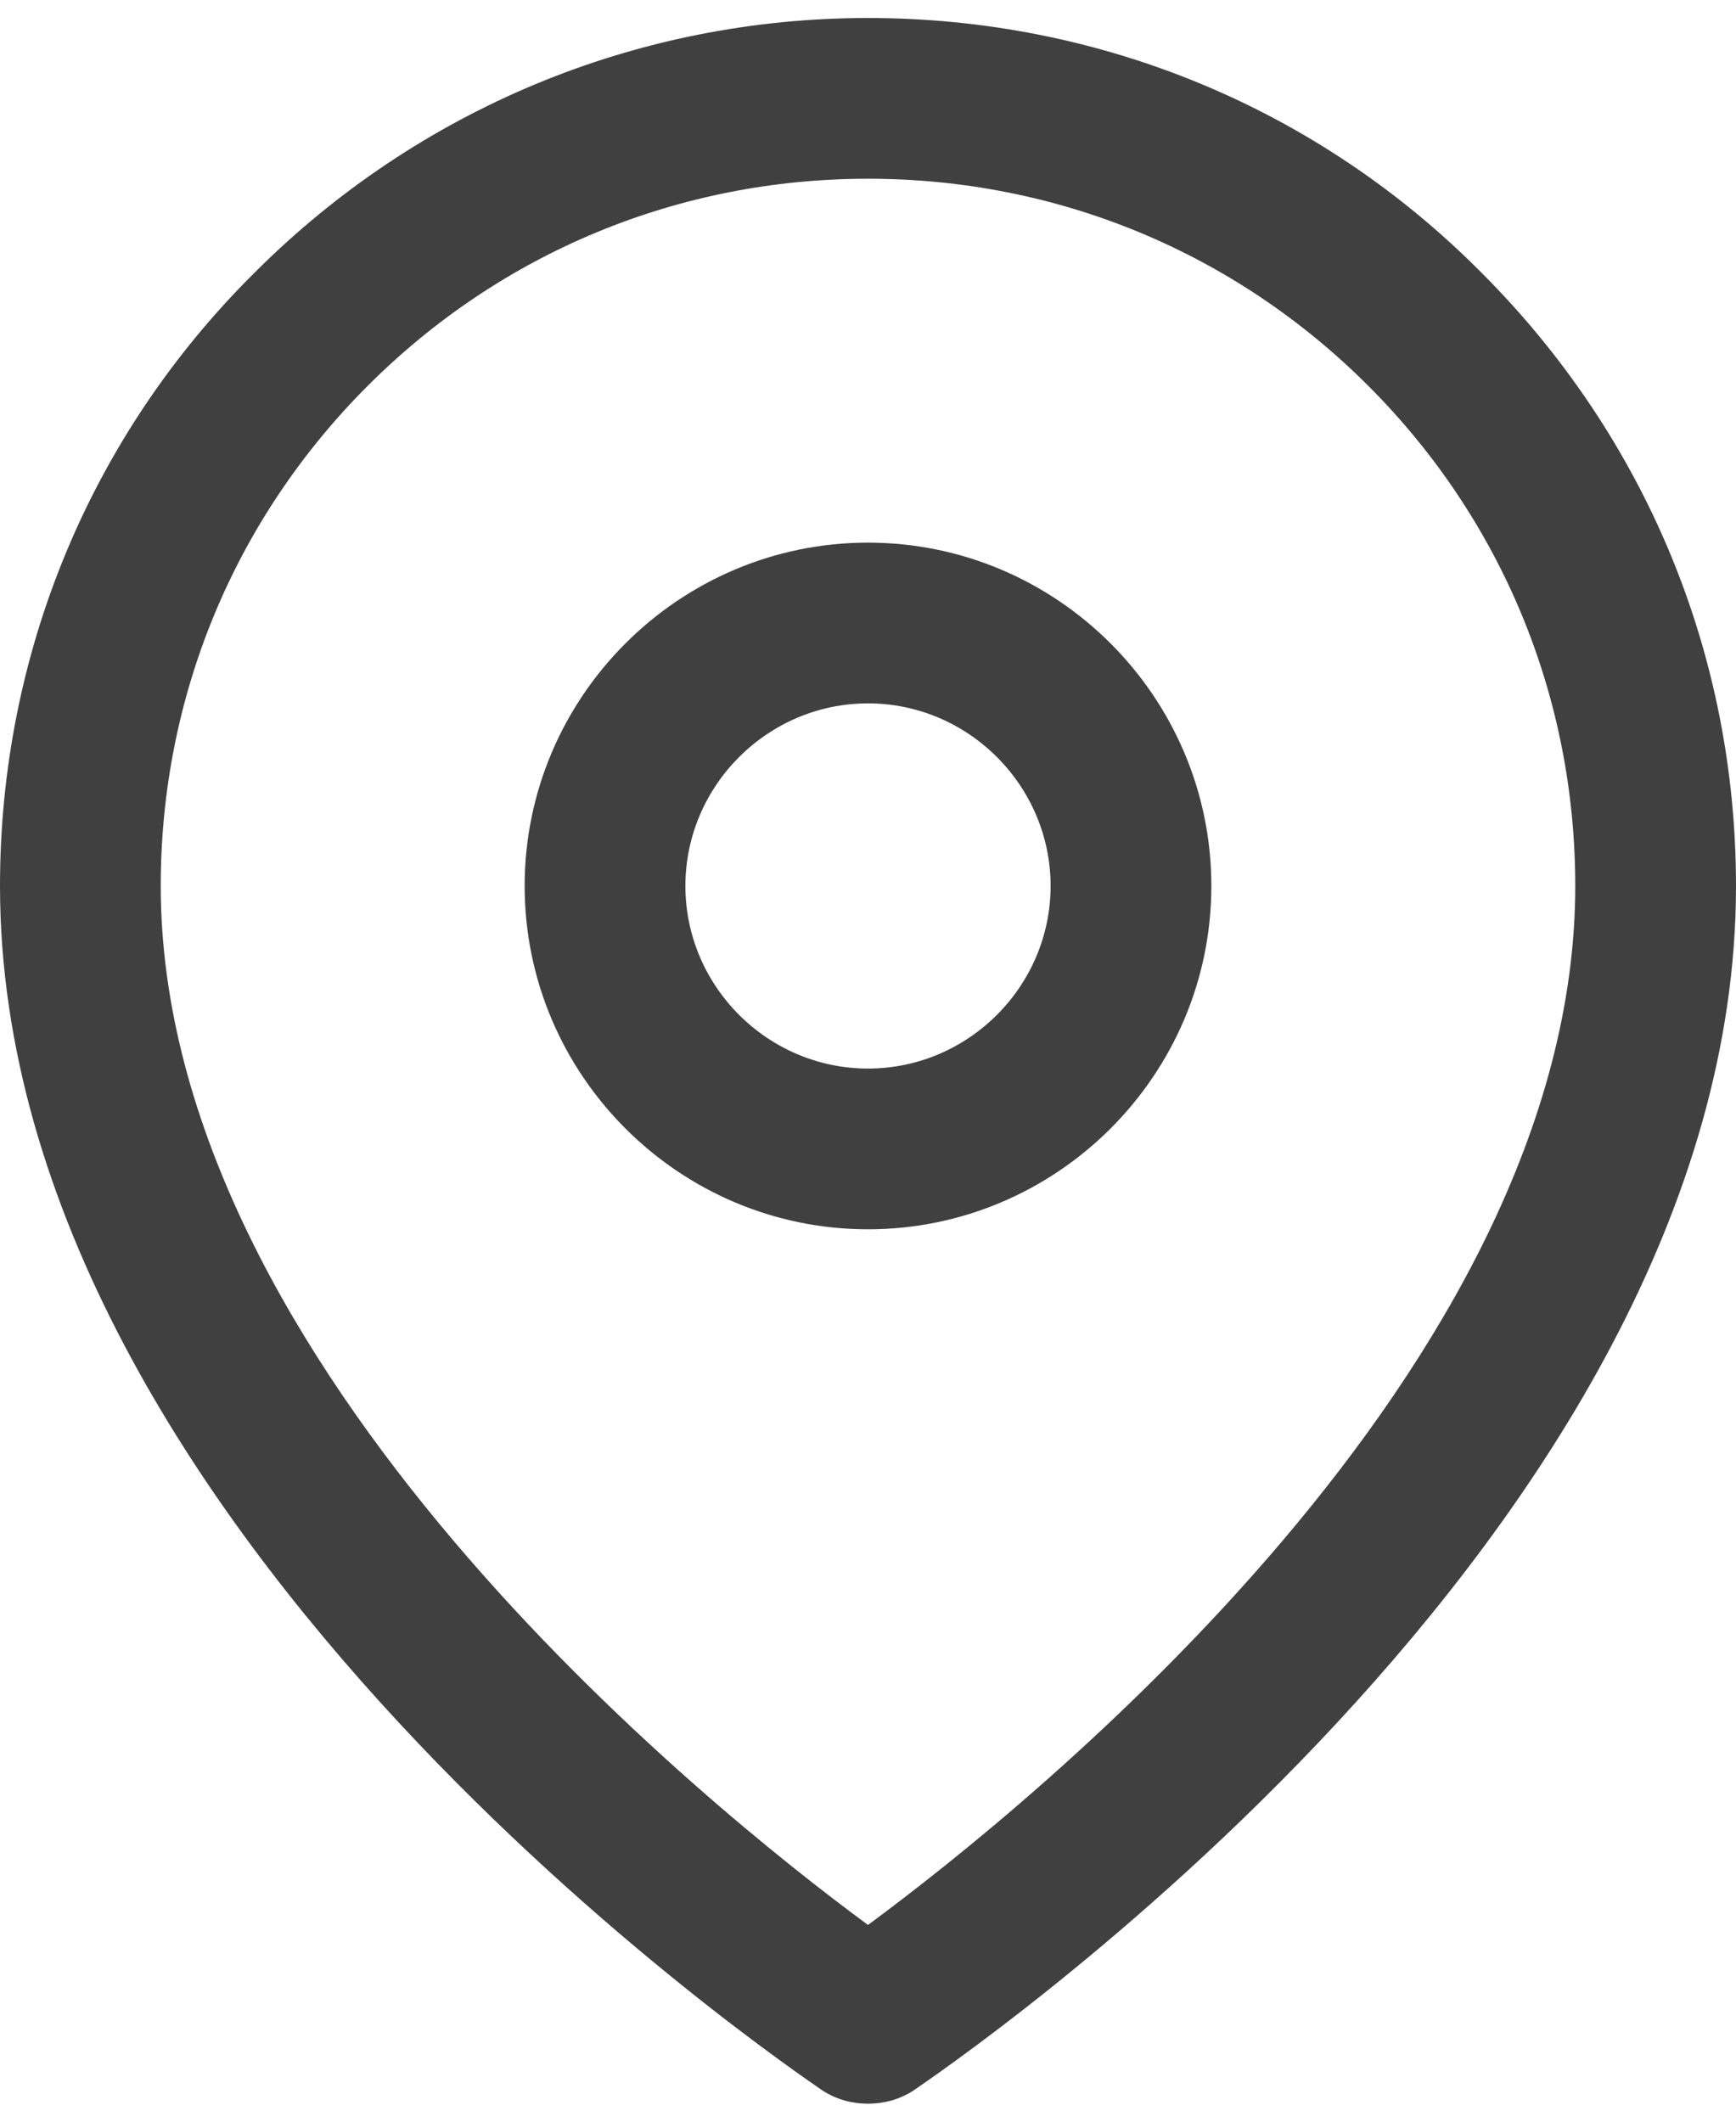
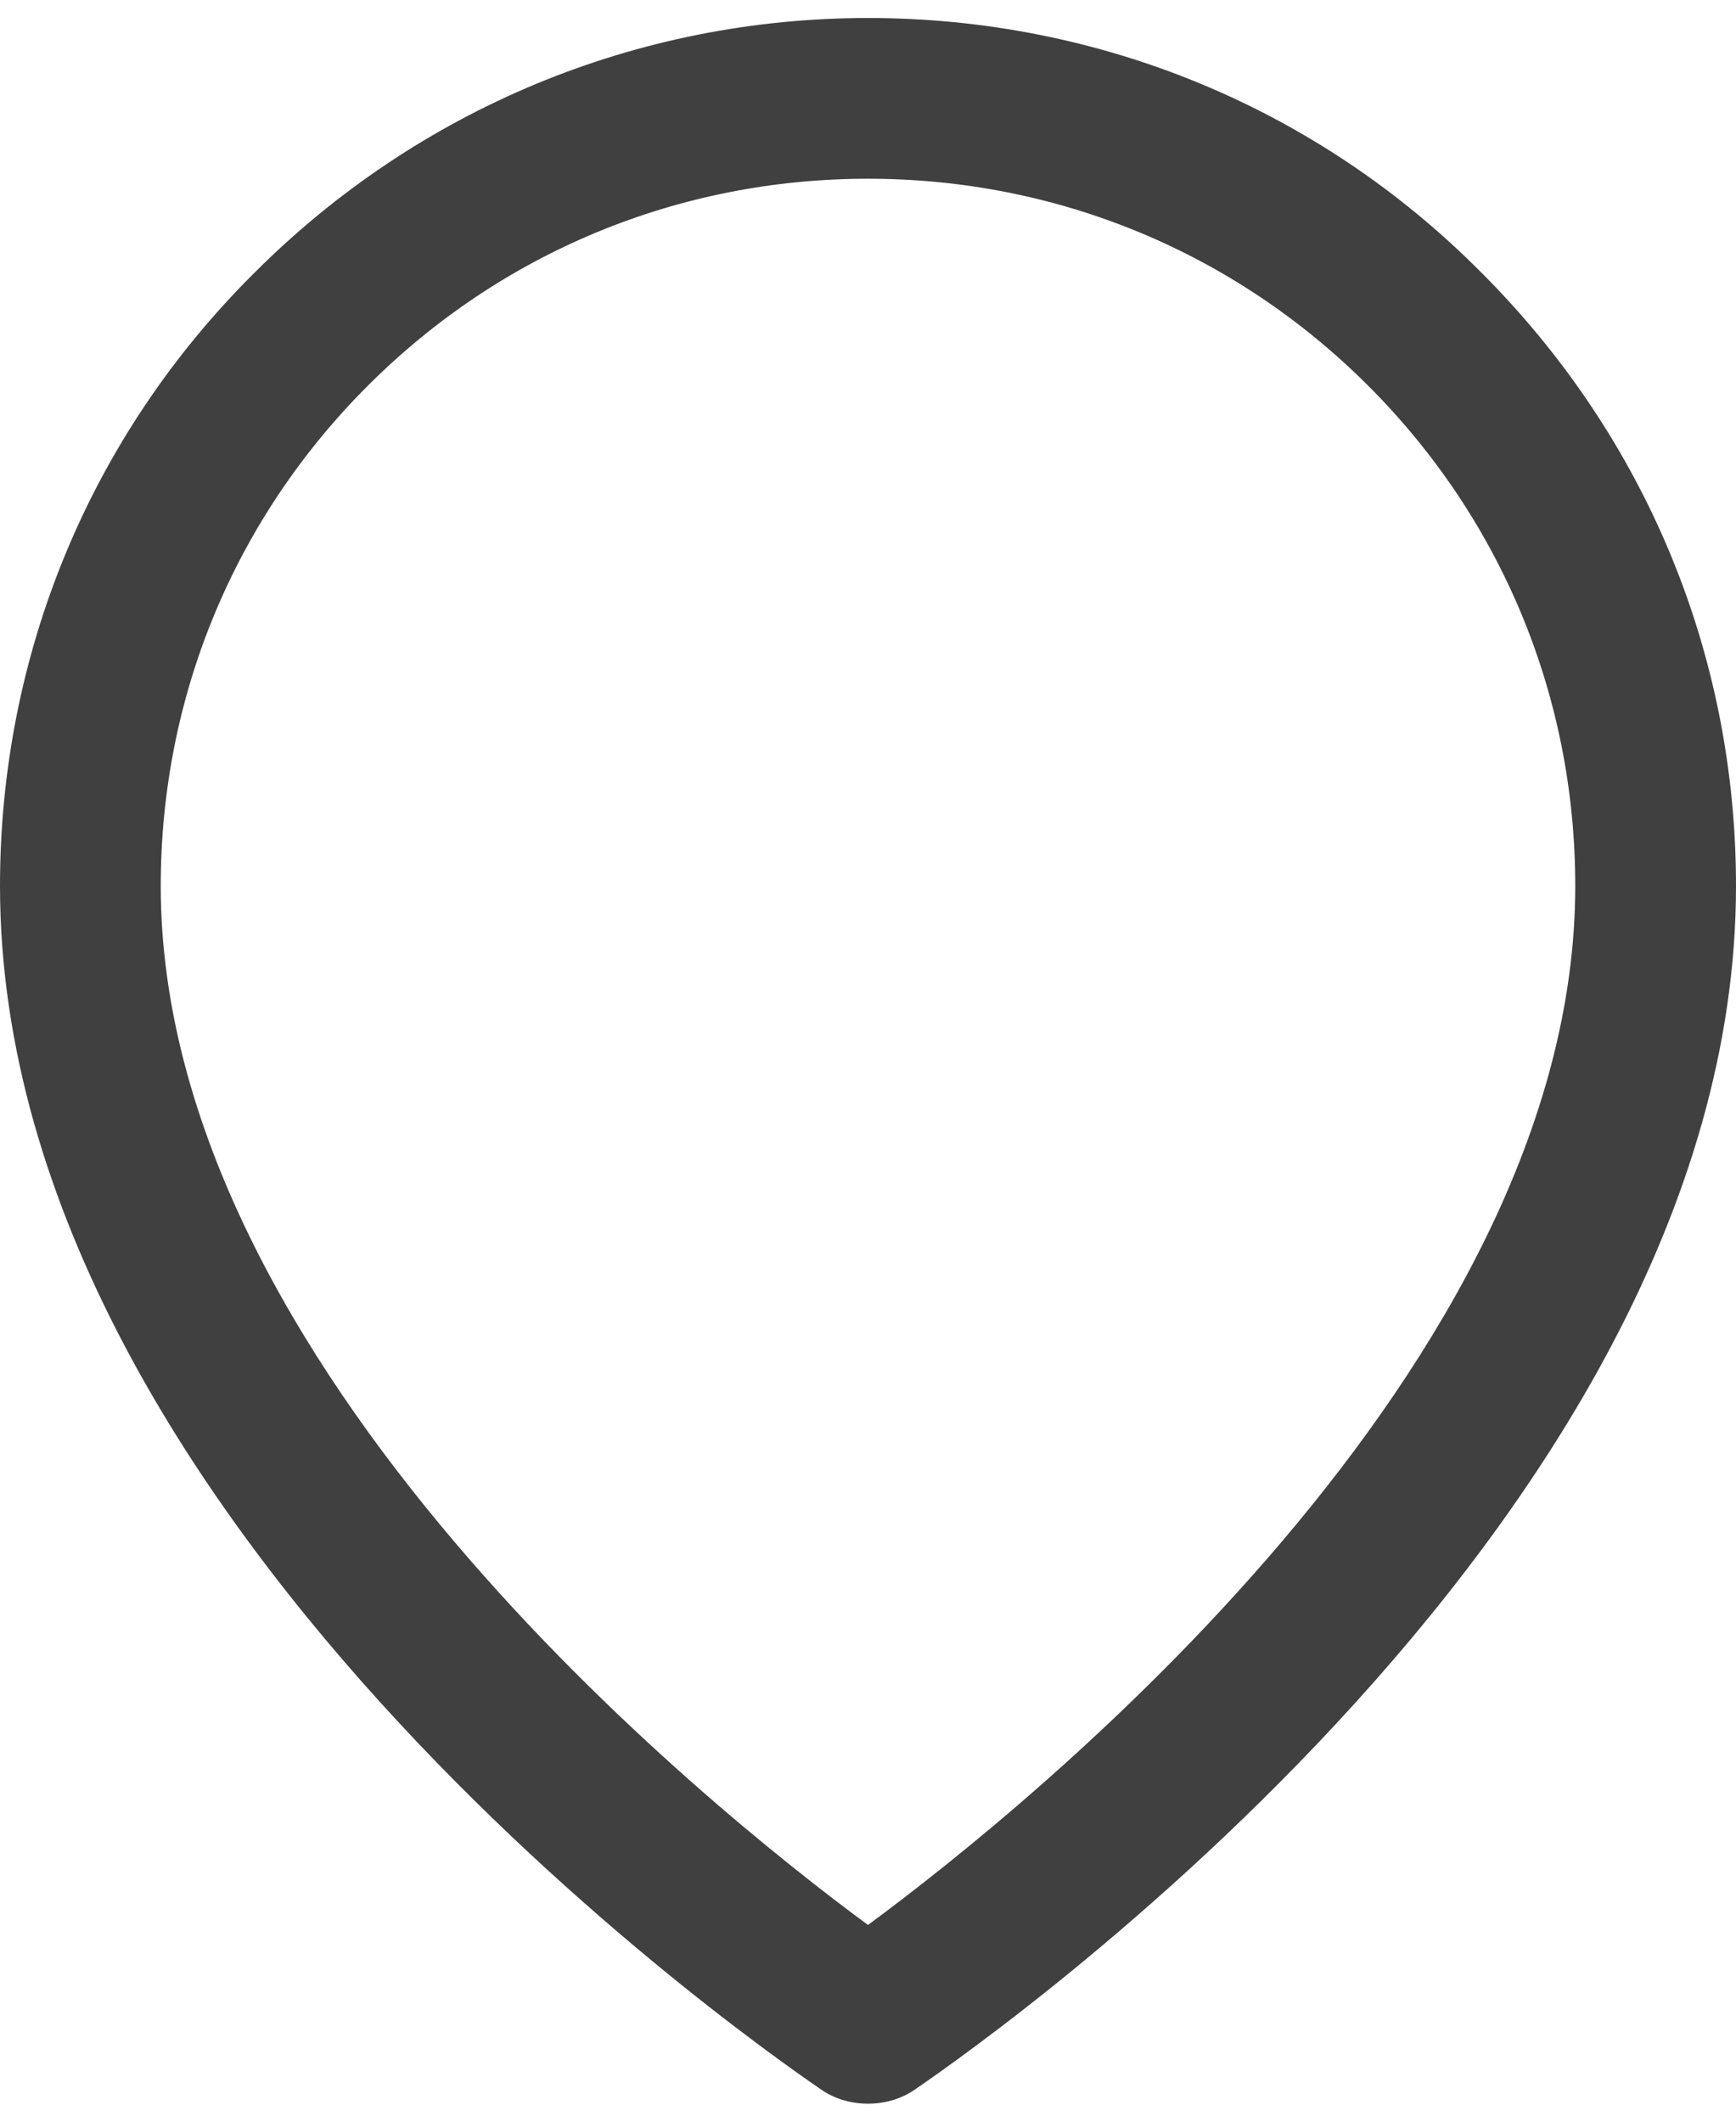
<svg xmlns="http://www.w3.org/2000/svg" version="1.1" id="Layer_1" x="0px" y="0px" viewBox="0 0 13.5 16.5" style="enable-background:new 0 0 13.5 16.5;" xml:space="preserve">
  <style type="text/css">
	.st0{opacity:0.75;}
</style>
  <g>
    <path class="st0" d="M6.75,16.36c-0.12,0-0.24-0.03-0.35-0.1C6.14,16.08,0,11.93,0,6.89c0-1.8,0.7-3.5,1.98-4.77   c1.27-1.27,2.97-1.98,4.77-1.98s3.5,0.7,4.77,1.98c1.28,1.28,1.98,2.97,1.98,4.77c0,5.04-6.14,9.19-6.4,9.37   C6.99,16.33,6.87,16.36,6.75,16.36z M6.75,1.39C5.28,1.39,3.9,1.96,2.86,3C1.82,4.04,1.25,5.42,1.25,6.89   c0,3.74,4.25,7.16,5.5,8.08c1.26-0.93,5.5-4.34,5.5-8.08c0-1.47-0.57-2.85-1.61-3.89C9.6,1.96,8.22,1.39,6.75,1.39z" />
-     <path class="st0" d="M6.75,9.56c-1.47,0-2.67-1.2-2.67-2.67c0-1.47,1.2-2.67,2.67-2.67c1.47,0,2.67,1.2,2.67,2.67   C9.42,8.36,8.22,9.56,6.75,9.56z M6.75,5.47c-0.78,0-1.42,0.64-1.42,1.42c0,0.78,0.64,1.42,1.42,1.42s1.42-0.64,1.42-1.42   C8.17,6.11,7.53,5.47,6.75,5.47z" />
  </g>
</svg>